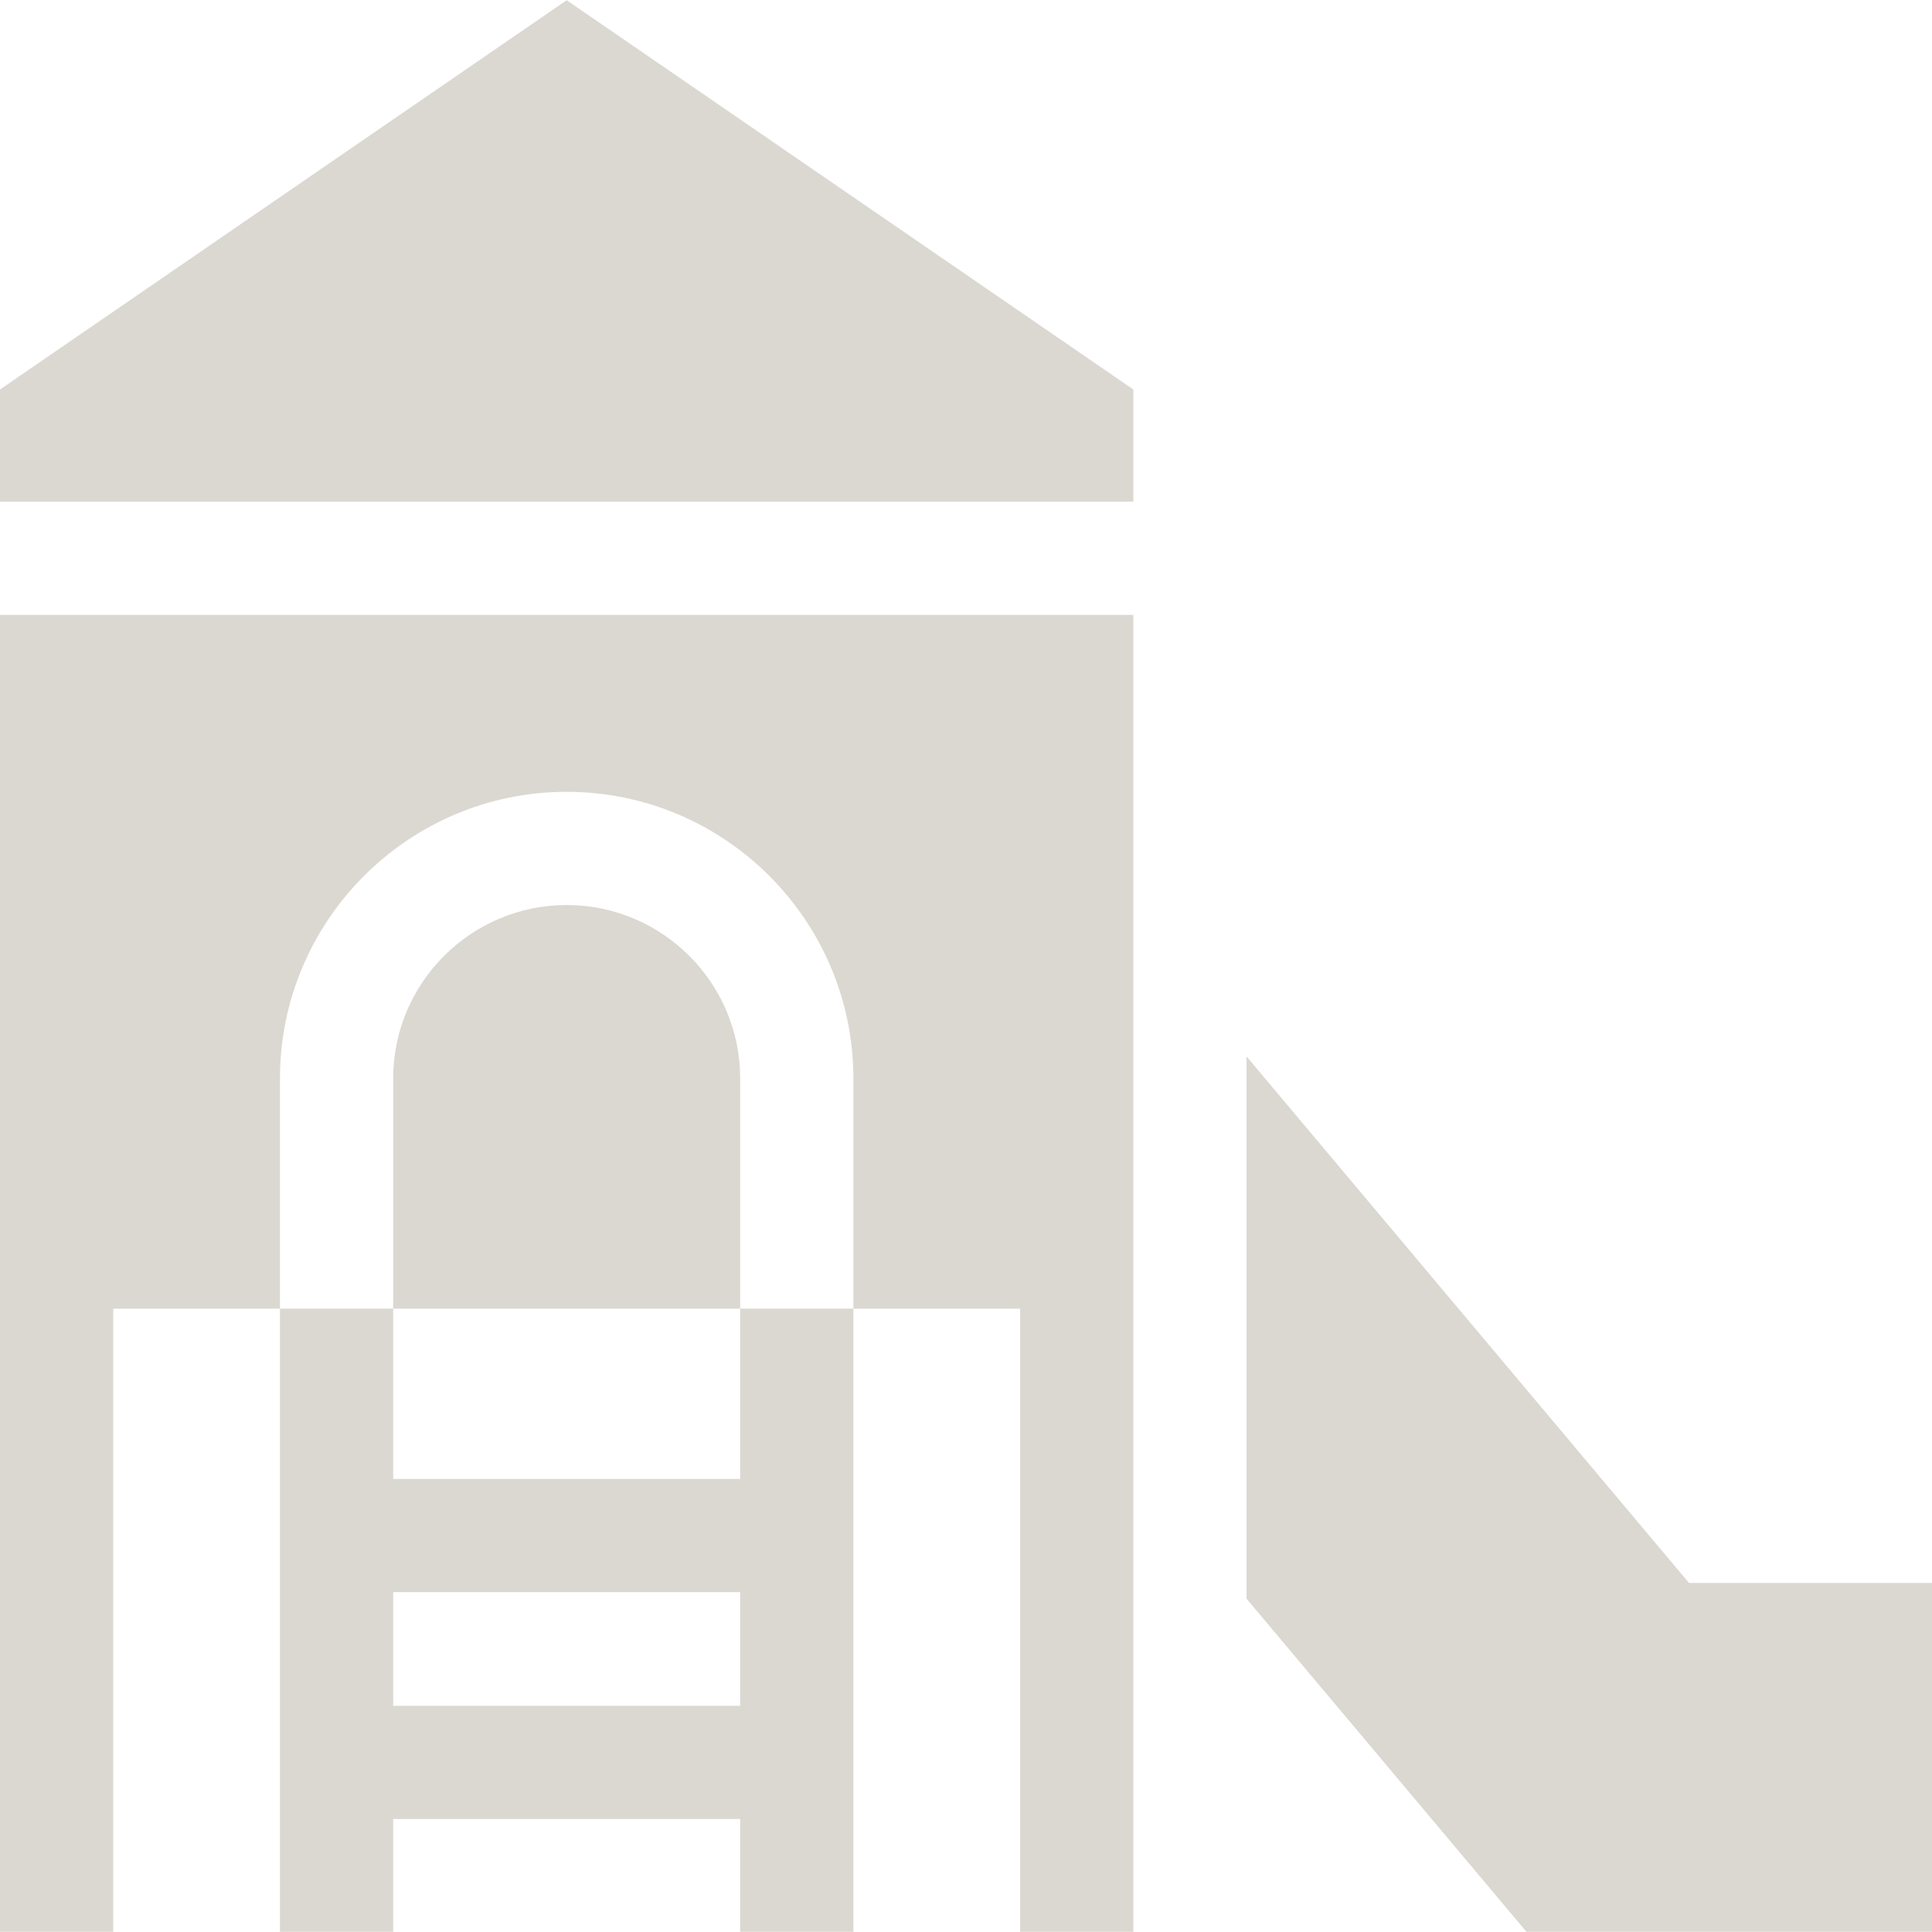
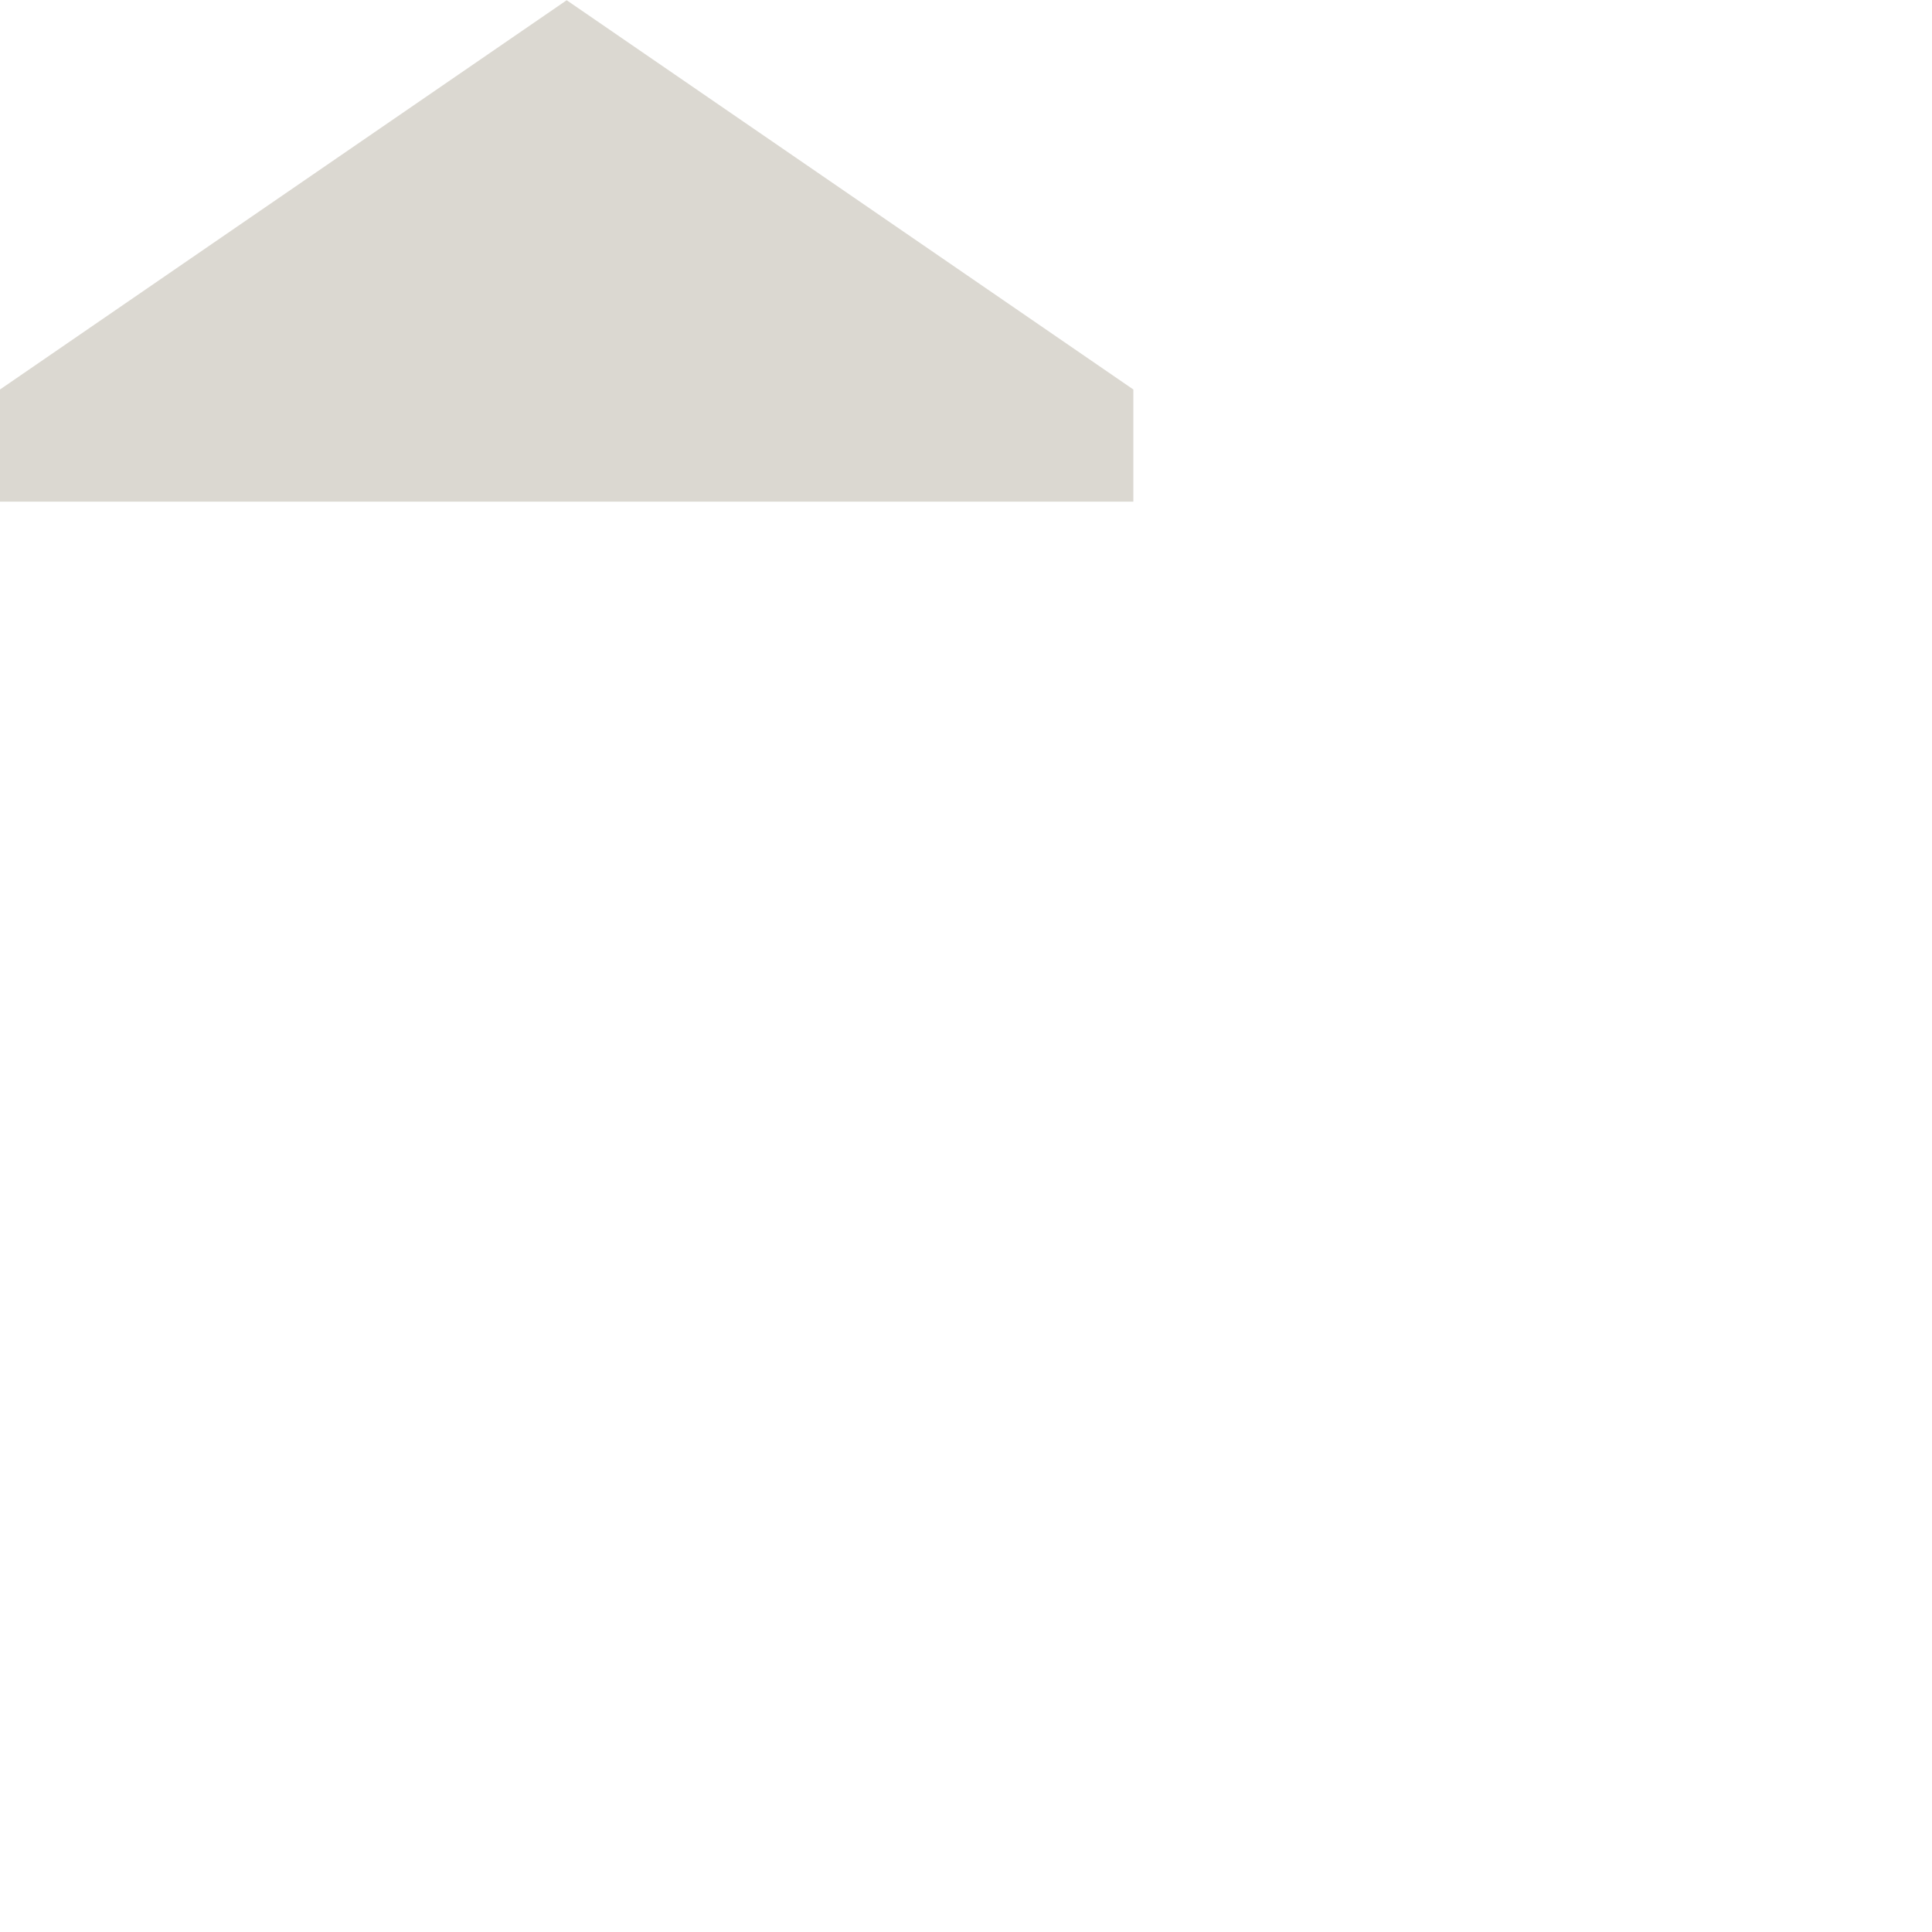
<svg xmlns="http://www.w3.org/2000/svg" width="512" height="512" viewBox="0 0 512 512" fill="none">
-   <path d="M196.157 285.823C196.157 260.468 175.53 239.841 150.175 239.841C124.82 239.841 104.193 260.468 104.193 285.823V346.805H196.158V285.823H196.157Z" fill="#DBD8D1" />
  <path d="M0 103.22V132.949H300.349V103.22L150.175 0.059L0 103.22Z" fill="#DBD8D1" />
-   <path d="M0 511.941H30V346.805H74.192V285.823C74.192 243.926 108.277 209.841 150.174 209.841C192.071 209.841 226.156 243.926 226.156 285.823V346.805H270.348V511.941H300.348V162.949H0V511.941Z" fill="#DBD8D1" />
-   <path d="M196.157 391.931H104.192L104.193 346.805H74.192V511.941H104.192V482.057H196.157V511.941H226.157L226.156 346.805L196.157 346.805V391.931ZM196.157 452.057H104.192V421.931H196.157V452.057Z" fill="#DBD8D1" />
-   <path d="M447.592 419.492L330.349 279.969V423.673L404.522 511.941H512V419.492H447.592Z" fill="#DBD8D1" />
</svg>